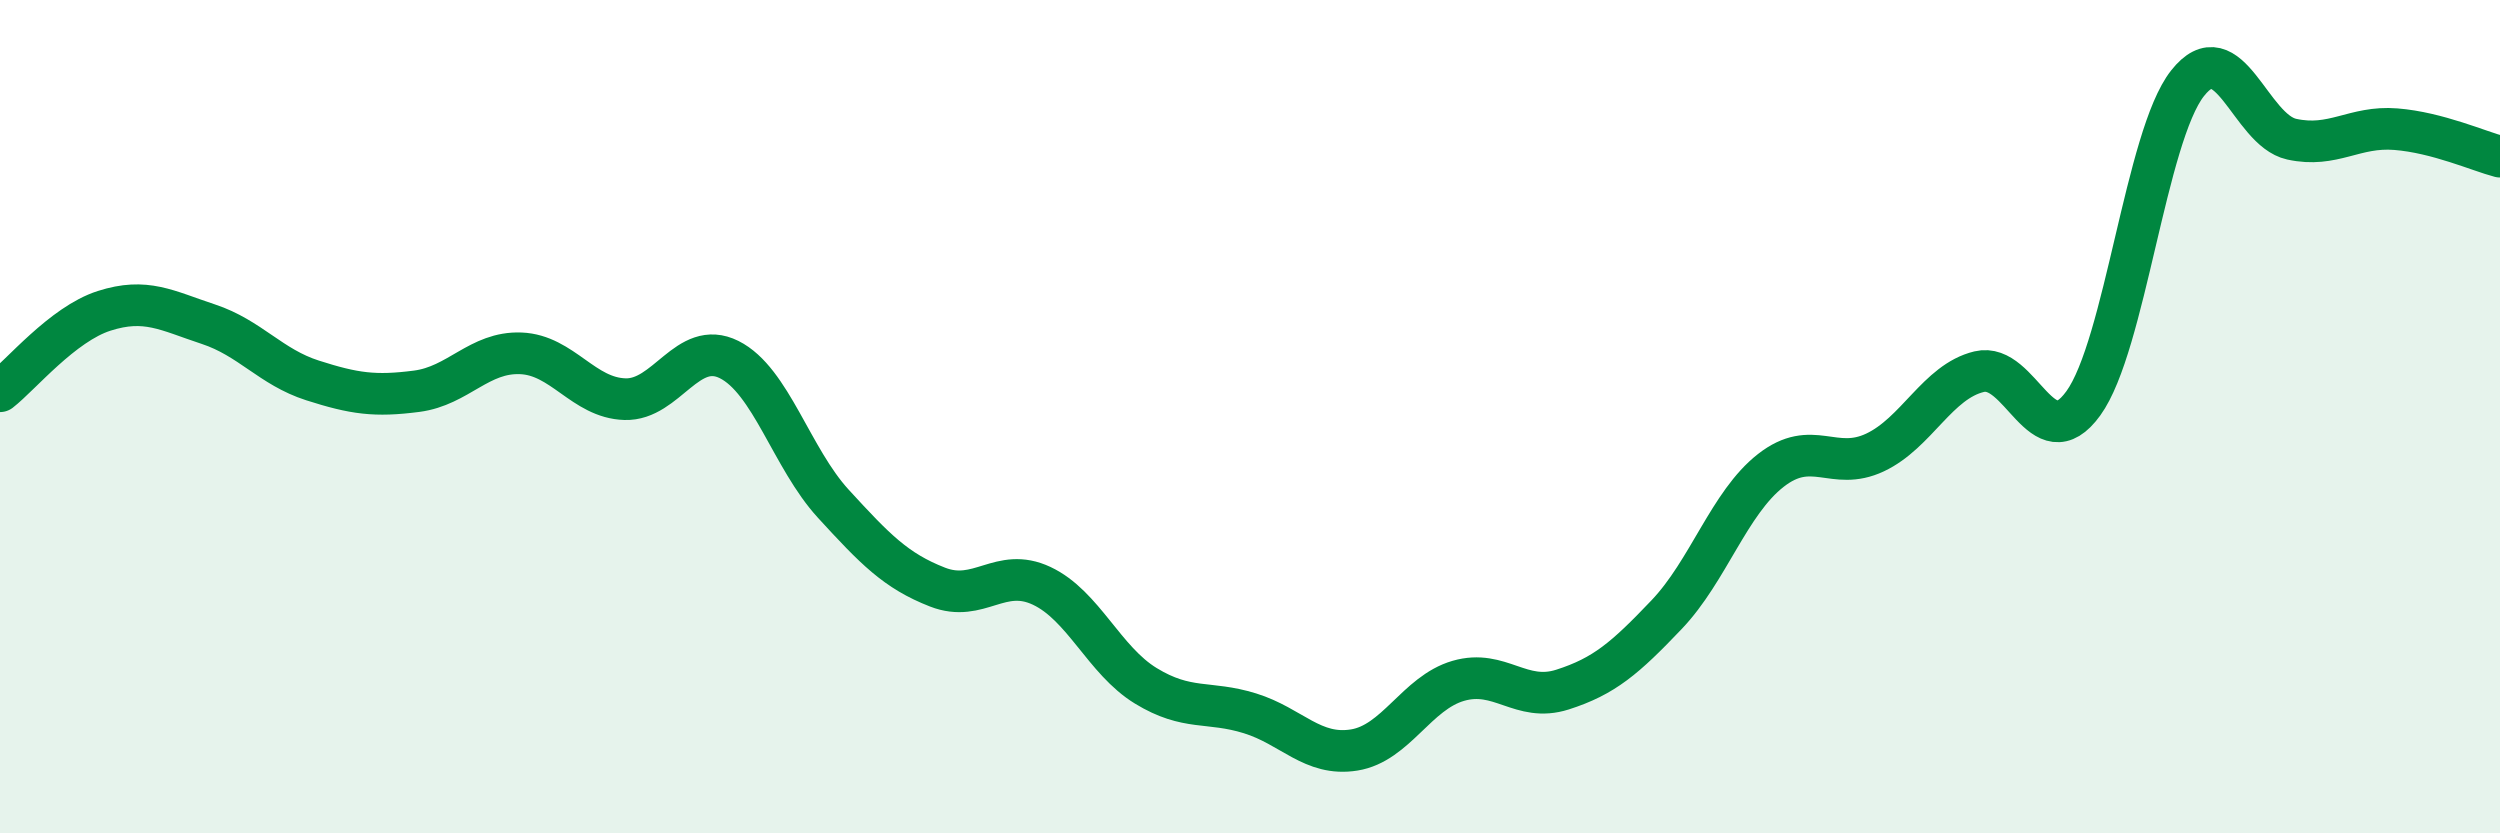
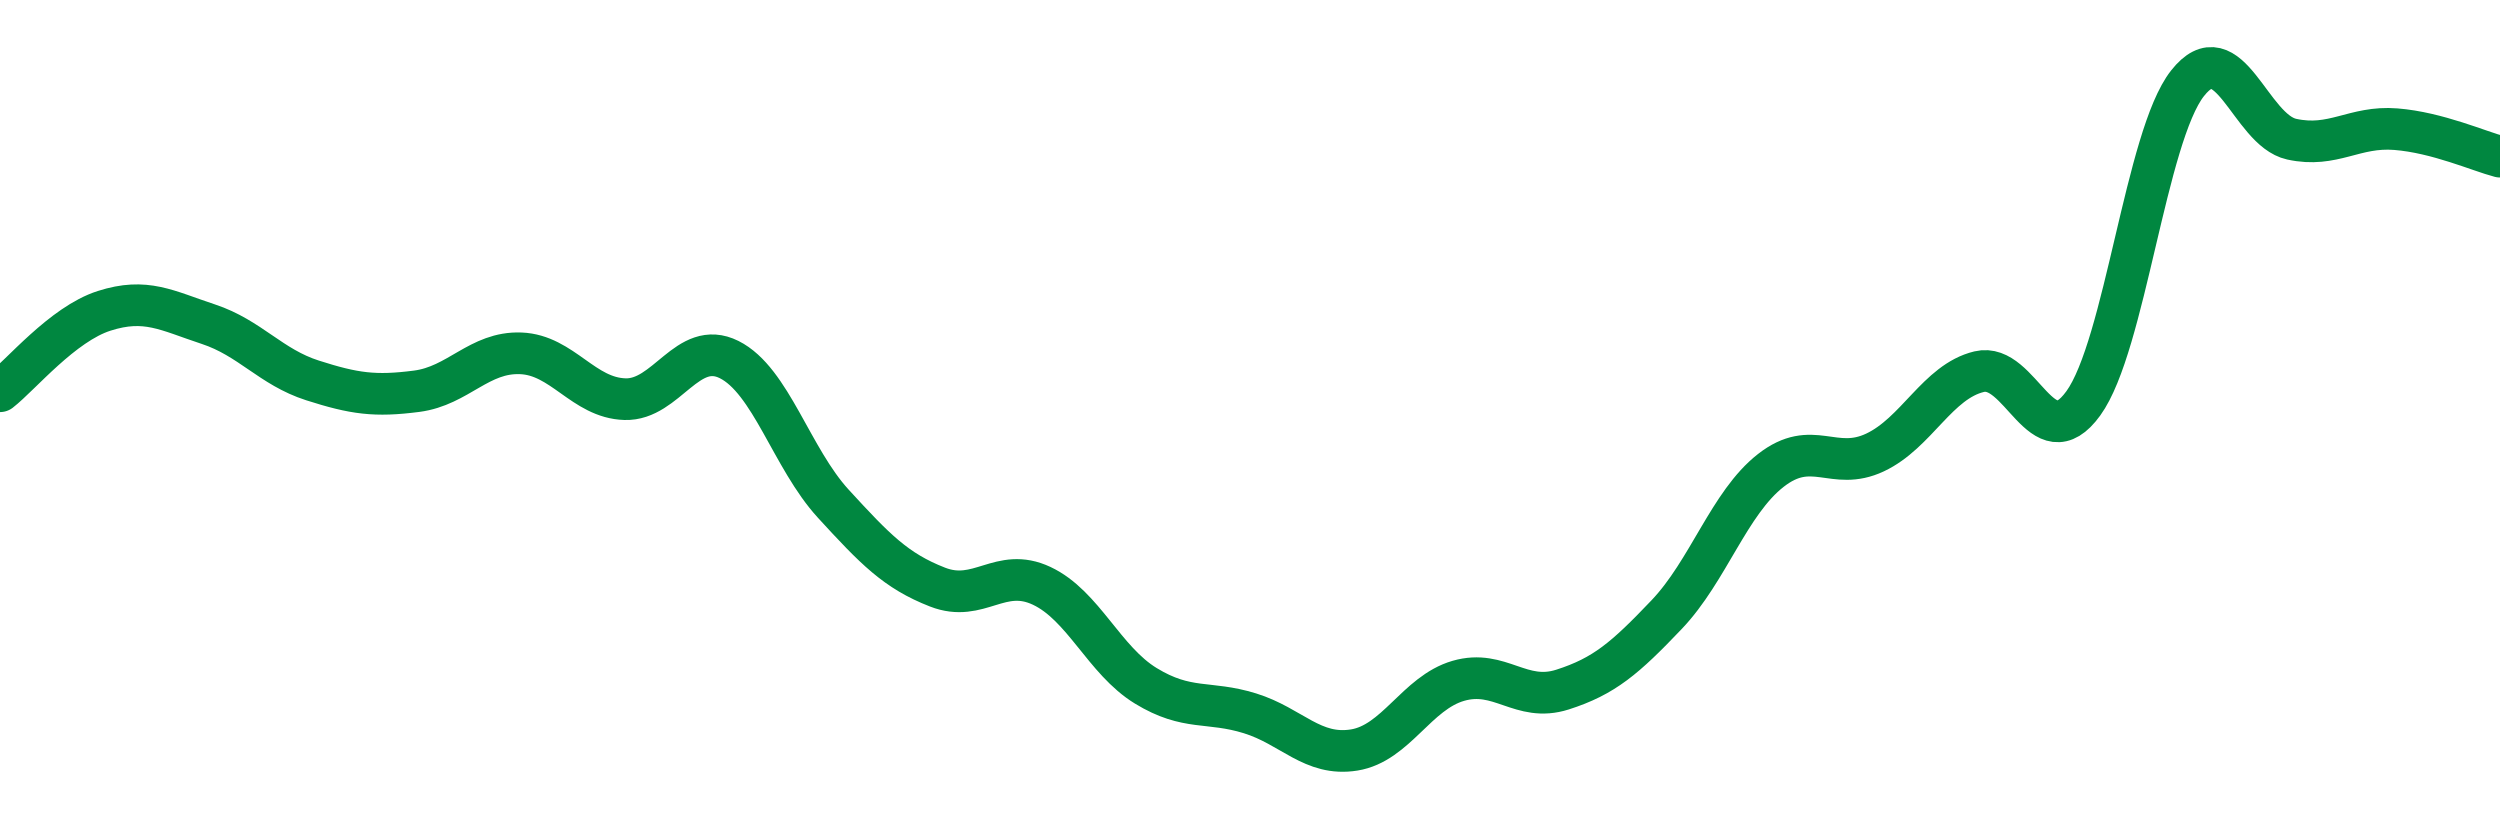
<svg xmlns="http://www.w3.org/2000/svg" width="60" height="20" viewBox="0 0 60 20">
-   <path d="M 0,9.39 C 0.5,9 1.5,7.78 2.5,7.46 C 3.5,7.14 4,7.45 5,7.78 C 6,8.11 6.5,8.81 7.5,9.13 C 8.5,9.45 9,9.52 10,9.39 C 11,9.26 11.5,8.44 12.5,8.48 C 13.5,8.52 14,9.55 15,9.58 C 16,9.61 16.5,8.13 17.5,8.63 C 18.5,9.13 19,11 20,12.09 C 21,13.18 21.5,13.7 22.5,14.09 C 23.5,14.48 24,13.59 25,14.06 C 26,14.53 26.5,15.85 27.5,16.46 C 28.5,17.07 29,16.81 30,17.12 C 31,17.43 31.5,18.16 32.5,18 C 33.5,17.84 34,16.63 35,16.34 C 36,16.05 36.5,16.87 37.5,16.55 C 38.5,16.23 39,15.8 40,14.75 C 41,13.7 41.5,12.07 42.5,11.29 C 43.5,10.51 44,11.33 45,10.86 C 46,10.39 46.5,9.16 47.5,8.92 C 48.5,8.68 49,11.06 50,9.68 C 51,8.3 51.5,3.27 52.5,2 C 53.5,0.73 54,3.12 55,3.34 C 56,3.56 56.5,3.02 57.5,3.1 C 58.5,3.18 59.5,3.63 60,3.76L60 20L0 20Z" fill="#008740" opacity="0.1" stroke-linecap="round" stroke-linejoin="round" />
  <path d="M 0,9.39 C 0.5,9 1.5,7.78 2.5,7.46 C 3.5,7.14 4,7.45 5,7.78 C 6,8.11 6.5,8.81 7.5,9.13 C 8.5,9.45 9,9.52 10,9.39 C 11,9.26 11.5,8.44 12.5,8.48 C 13.5,8.52 14,9.55 15,9.58 C 16,9.61 16.5,8.13 17.5,8.63 C 18.5,9.13 19,11 20,12.09 C 21,13.18 21.5,13.7 22.5,14.09 C 23.5,14.48 24,13.59 25,14.06 C 26,14.53 26.5,15.85 27.5,16.46 C 28.5,17.07 29,16.81 30,17.12 C 31,17.43 31.5,18.16 32.5,18 C 33.5,17.84 34,16.63 35,16.34 C 36,16.05 36.5,16.87 37.5,16.55 C 38.5,16.23 39,15.8 40,14.75 C 41,13.7 41.5,12.07 42.5,11.29 C 43.5,10.51 44,11.33 45,10.86 C 46,10.39 46.5,9.16 47.5,8.92 C 48.5,8.68 49,11.06 50,9.68 C 51,8.3 51.5,3.27 52.5,2 C 53.5,0.73 54,3.12 55,3.34 C 56,3.56 56.5,3.02 57.5,3.1 C 58.5,3.18 59.5,3.63 60,3.76" stroke="#008740" stroke-width="1" fill="none" stroke-linecap="round" stroke-linejoin="round" />
</svg>